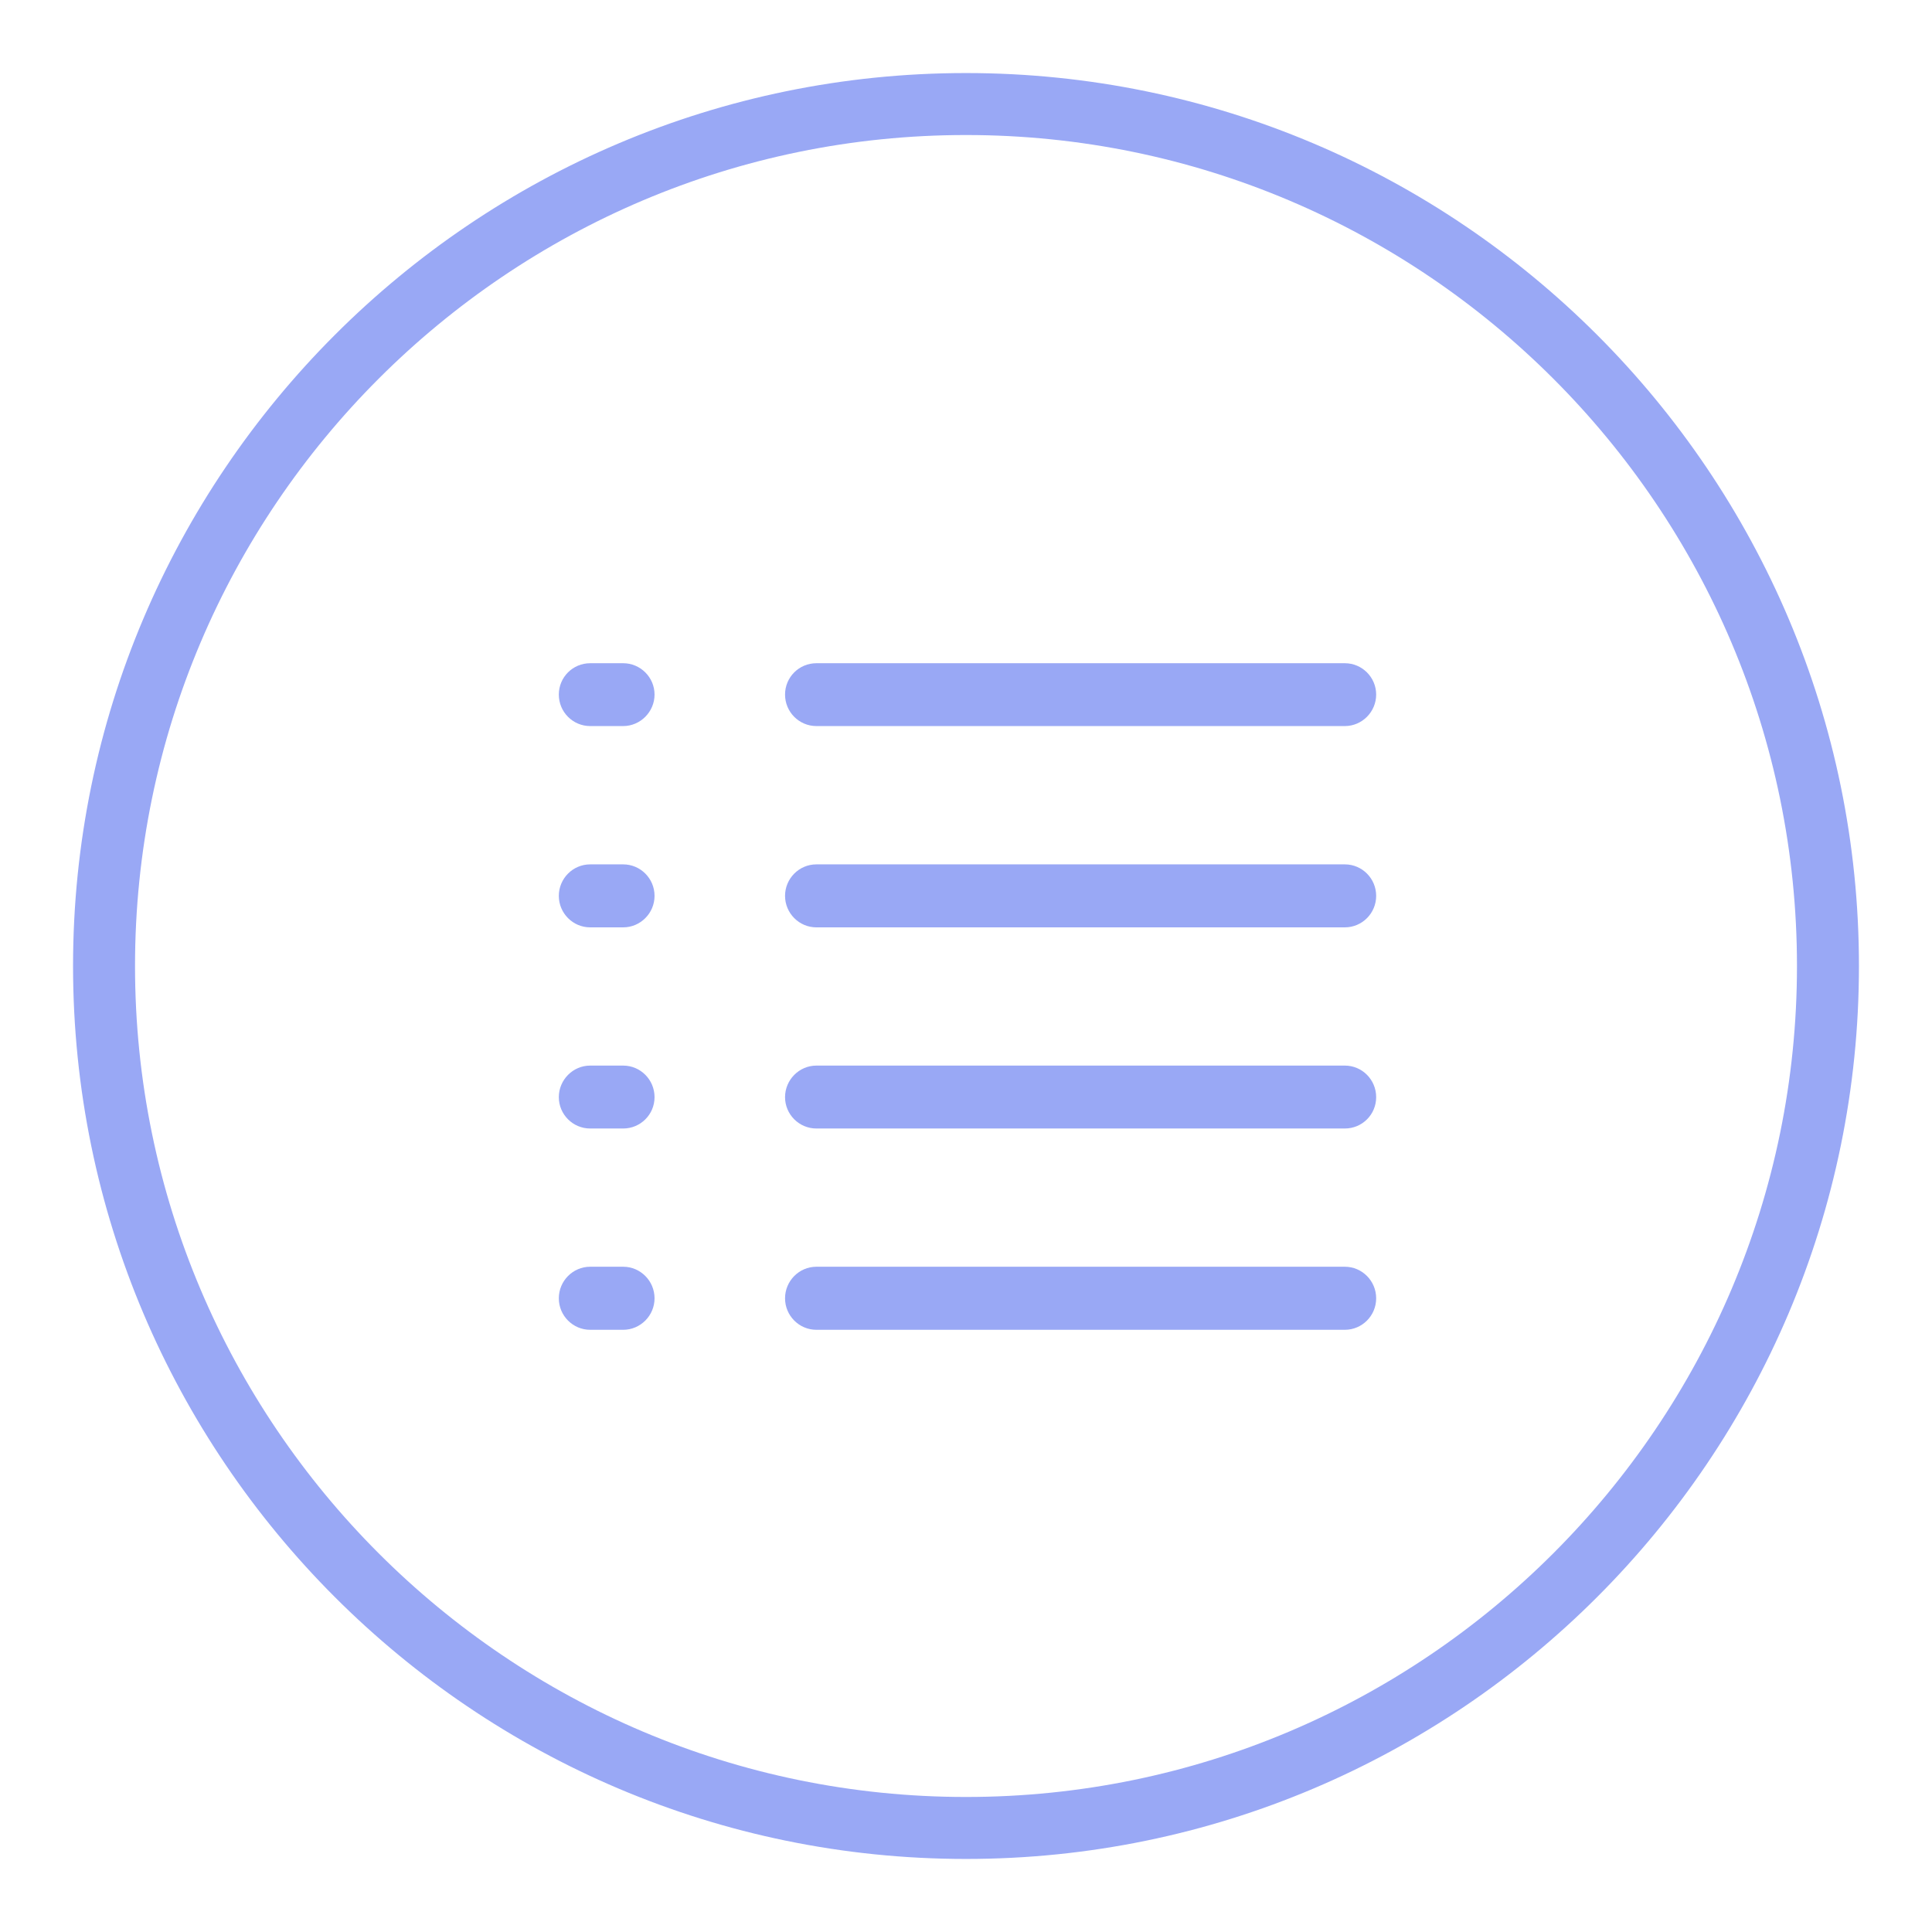
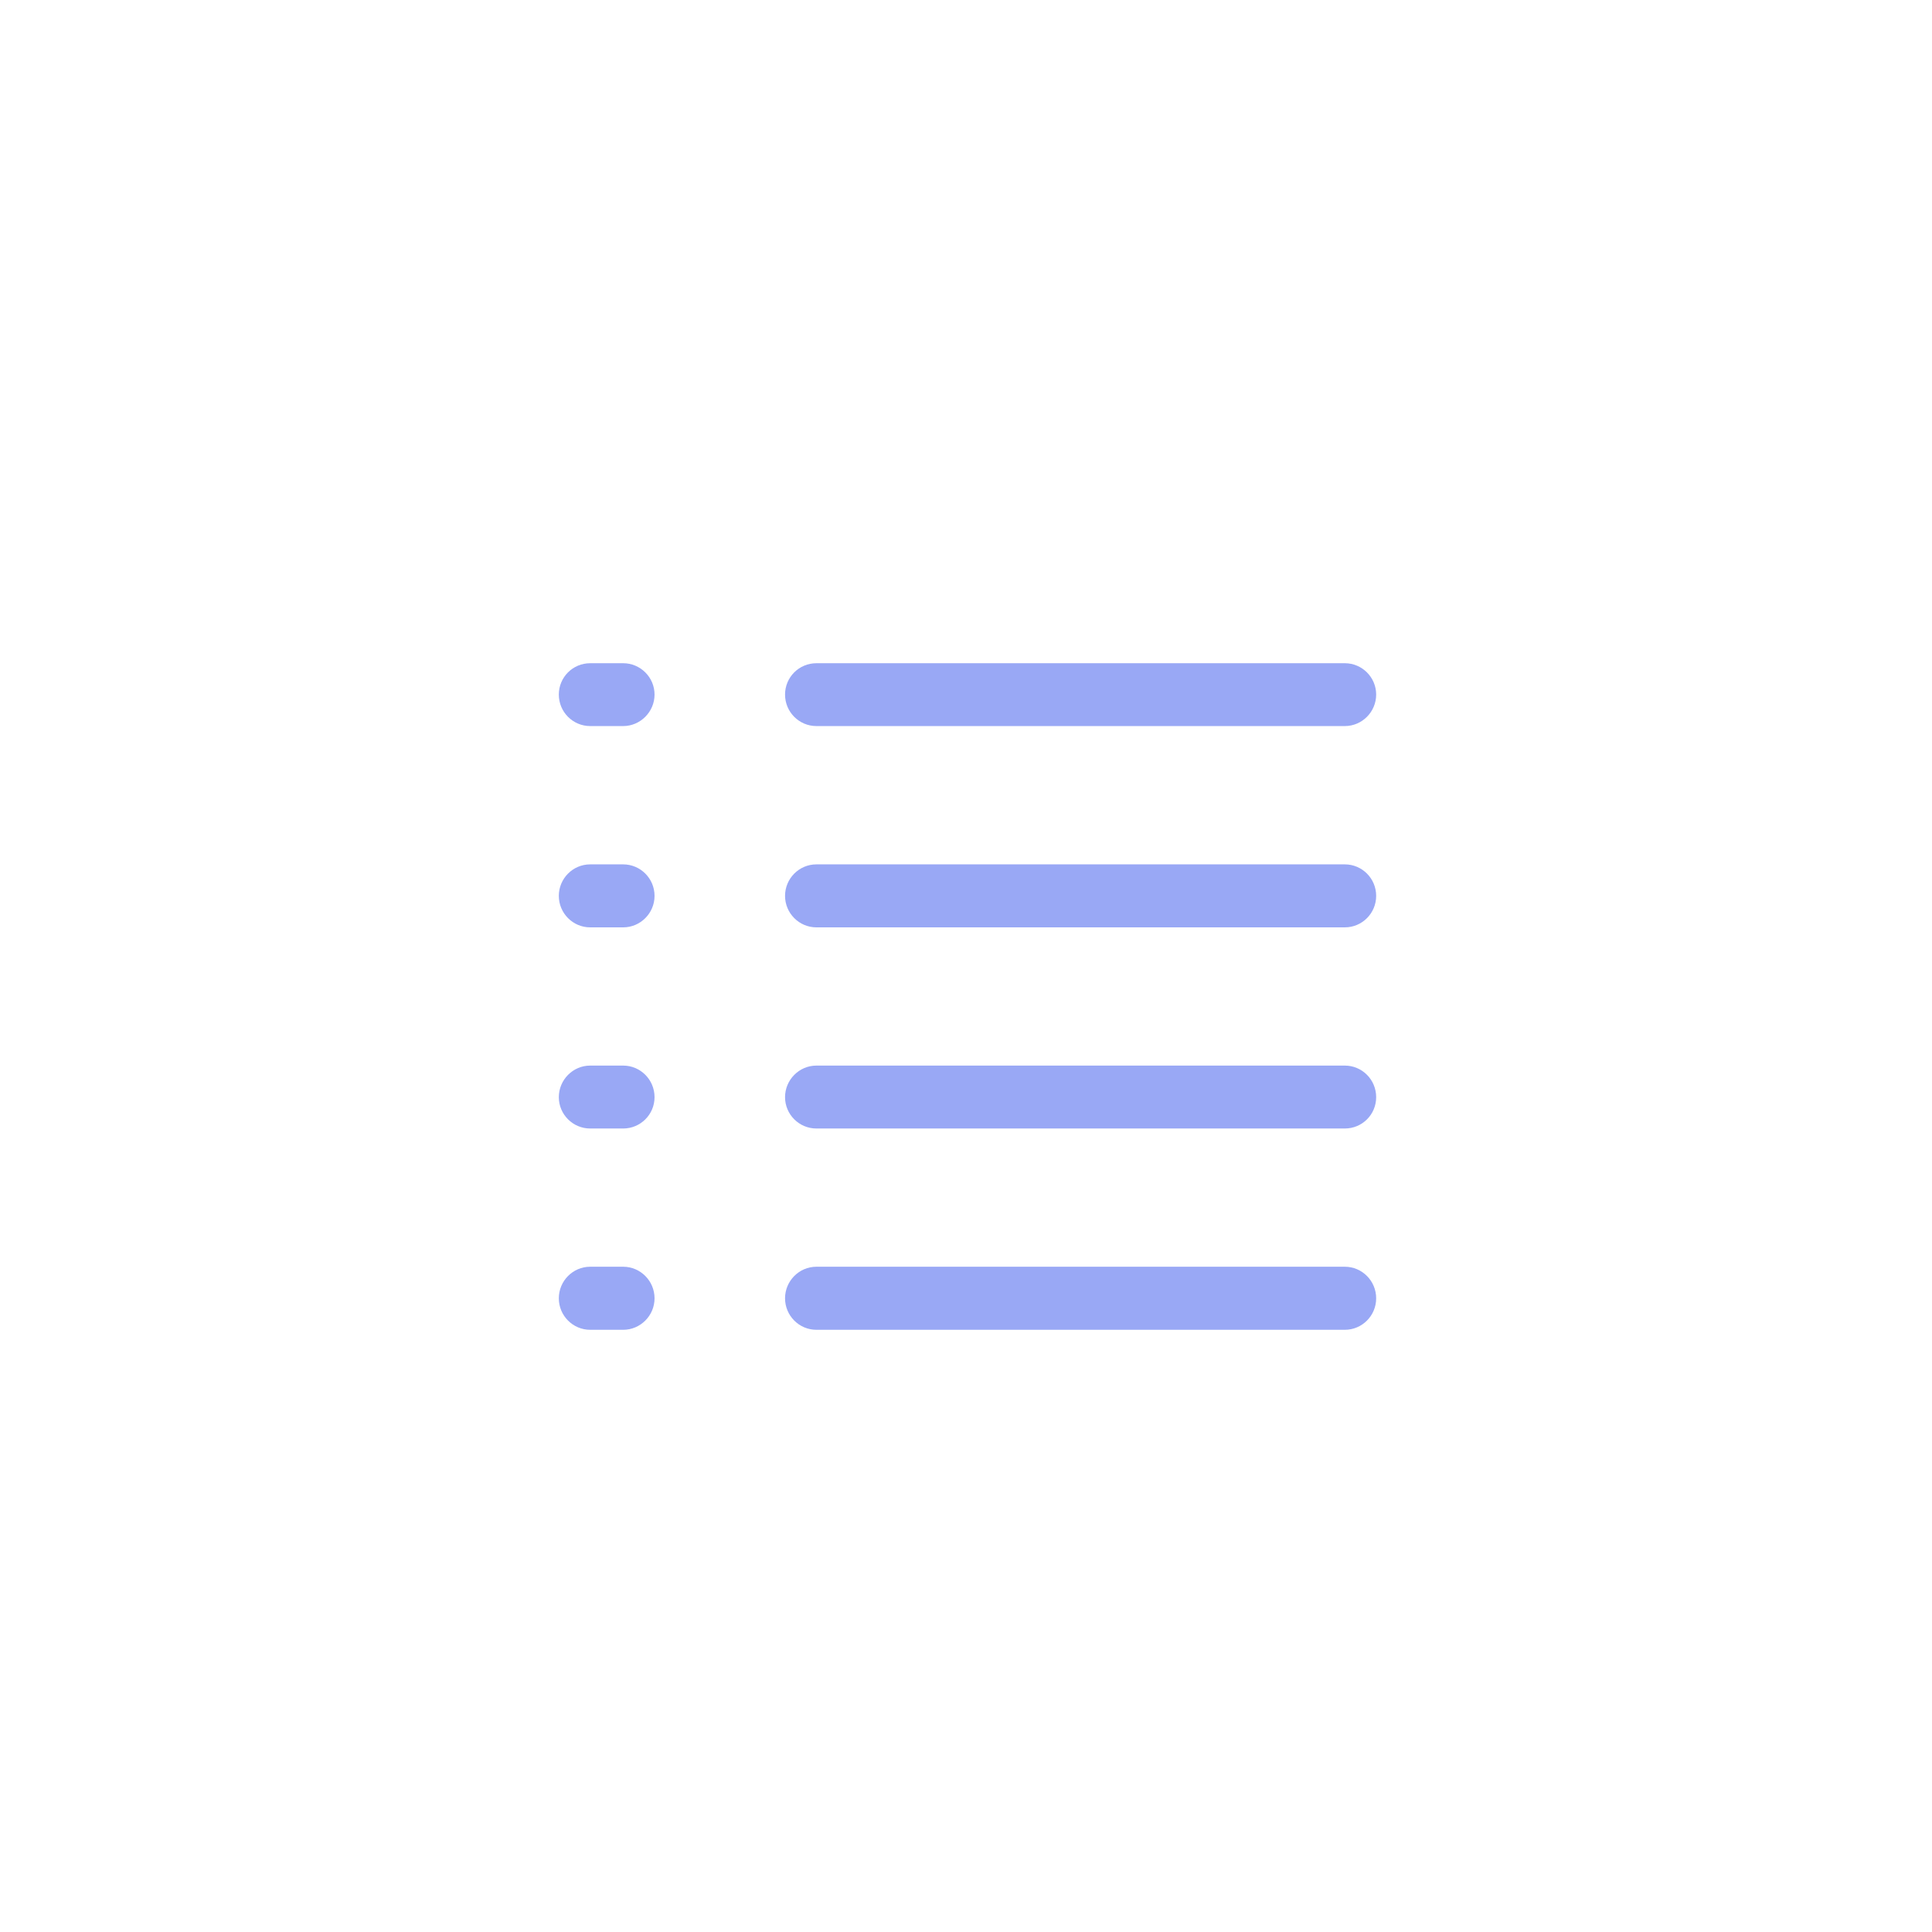
<svg xmlns="http://www.w3.org/2000/svg" id="Layer_1" viewBox="0 0 265 265">
-   <path d="M132.5,254.98c-67.54,0-122.48-54.95-122.48-122.48S64.96,10.02,132.5,10.02s122.48,54.95,122.48,122.48-54.95,122.48-122.48,122.48ZM132.5,18.52c-62.85,0-113.98,51.13-113.98,113.98s51.13,113.98,113.98,113.98,113.98-51.13,113.98-113.98S195.35,18.52,132.5,18.52Z" style="fill:#99a8f5;" />
  <path d="M80.95,182.4c-2.37,0-4.3-1.94-4.3-4.32s1.93-4.33,4.3-4.33h4.53c2.36,0,4.3,1.94,4.3,4.33s-1.95,4.32-4.3,4.32h-4.53ZM111.98,99.59h0c-2.37,0-4.3-1.93-4.3-4.32s1.93-4.3,4.3-4.3h72.48c2.37,0,4.3,1.93,4.3,4.3s-1.93,4.32-4.3,4.32h-72.48ZM80.95,99.59h0c-2.37,0-4.3-1.93-4.3-4.32s1.93-4.3,4.3-4.3h4.53c2.36,0,4.3,1.93,4.3,4.3s-1.95,4.32-4.3,4.32h-4.53ZM111.98,127.2h0c-2.37,0-4.3-1.94-4.3-4.32s1.93-4.32,4.3-4.32h72.48c2.37,0,4.3,1.93,4.3,4.32s-1.93,4.32-4.3,4.32h-72.48ZM80.95,127.2h0c-2.37,0-4.3-1.94-4.3-4.32s1.93-4.32,4.3-4.32h4.53c2.36,0,4.3,1.93,4.3,4.32s-1.95,4.32-4.3,4.32h-4.53ZM111.98,154.79h0c-2.37,0-4.3-1.93-4.3-4.3s1.93-4.33,4.3-4.33h72.48c2.37,0,4.3,1.93,4.3,4.33s-1.93,4.3-4.3,4.3h-72.48ZM80.95,154.79h0c-2.37,0-4.3-1.93-4.3-4.3s1.93-4.33,4.3-4.33h4.53c2.36,0,4.3,1.93,4.3,4.33s-1.95,4.3-4.3,4.3h-4.53ZM111.98,182.4h0c-2.37,0-4.3-1.94-4.3-4.32s1.93-4.33,4.3-4.33h72.48c2.37,0,4.3,1.94,4.3,4.33s-1.93,4.32-4.3,4.32h-72.48Z" style="fill:#99a8f5;" />
</svg>